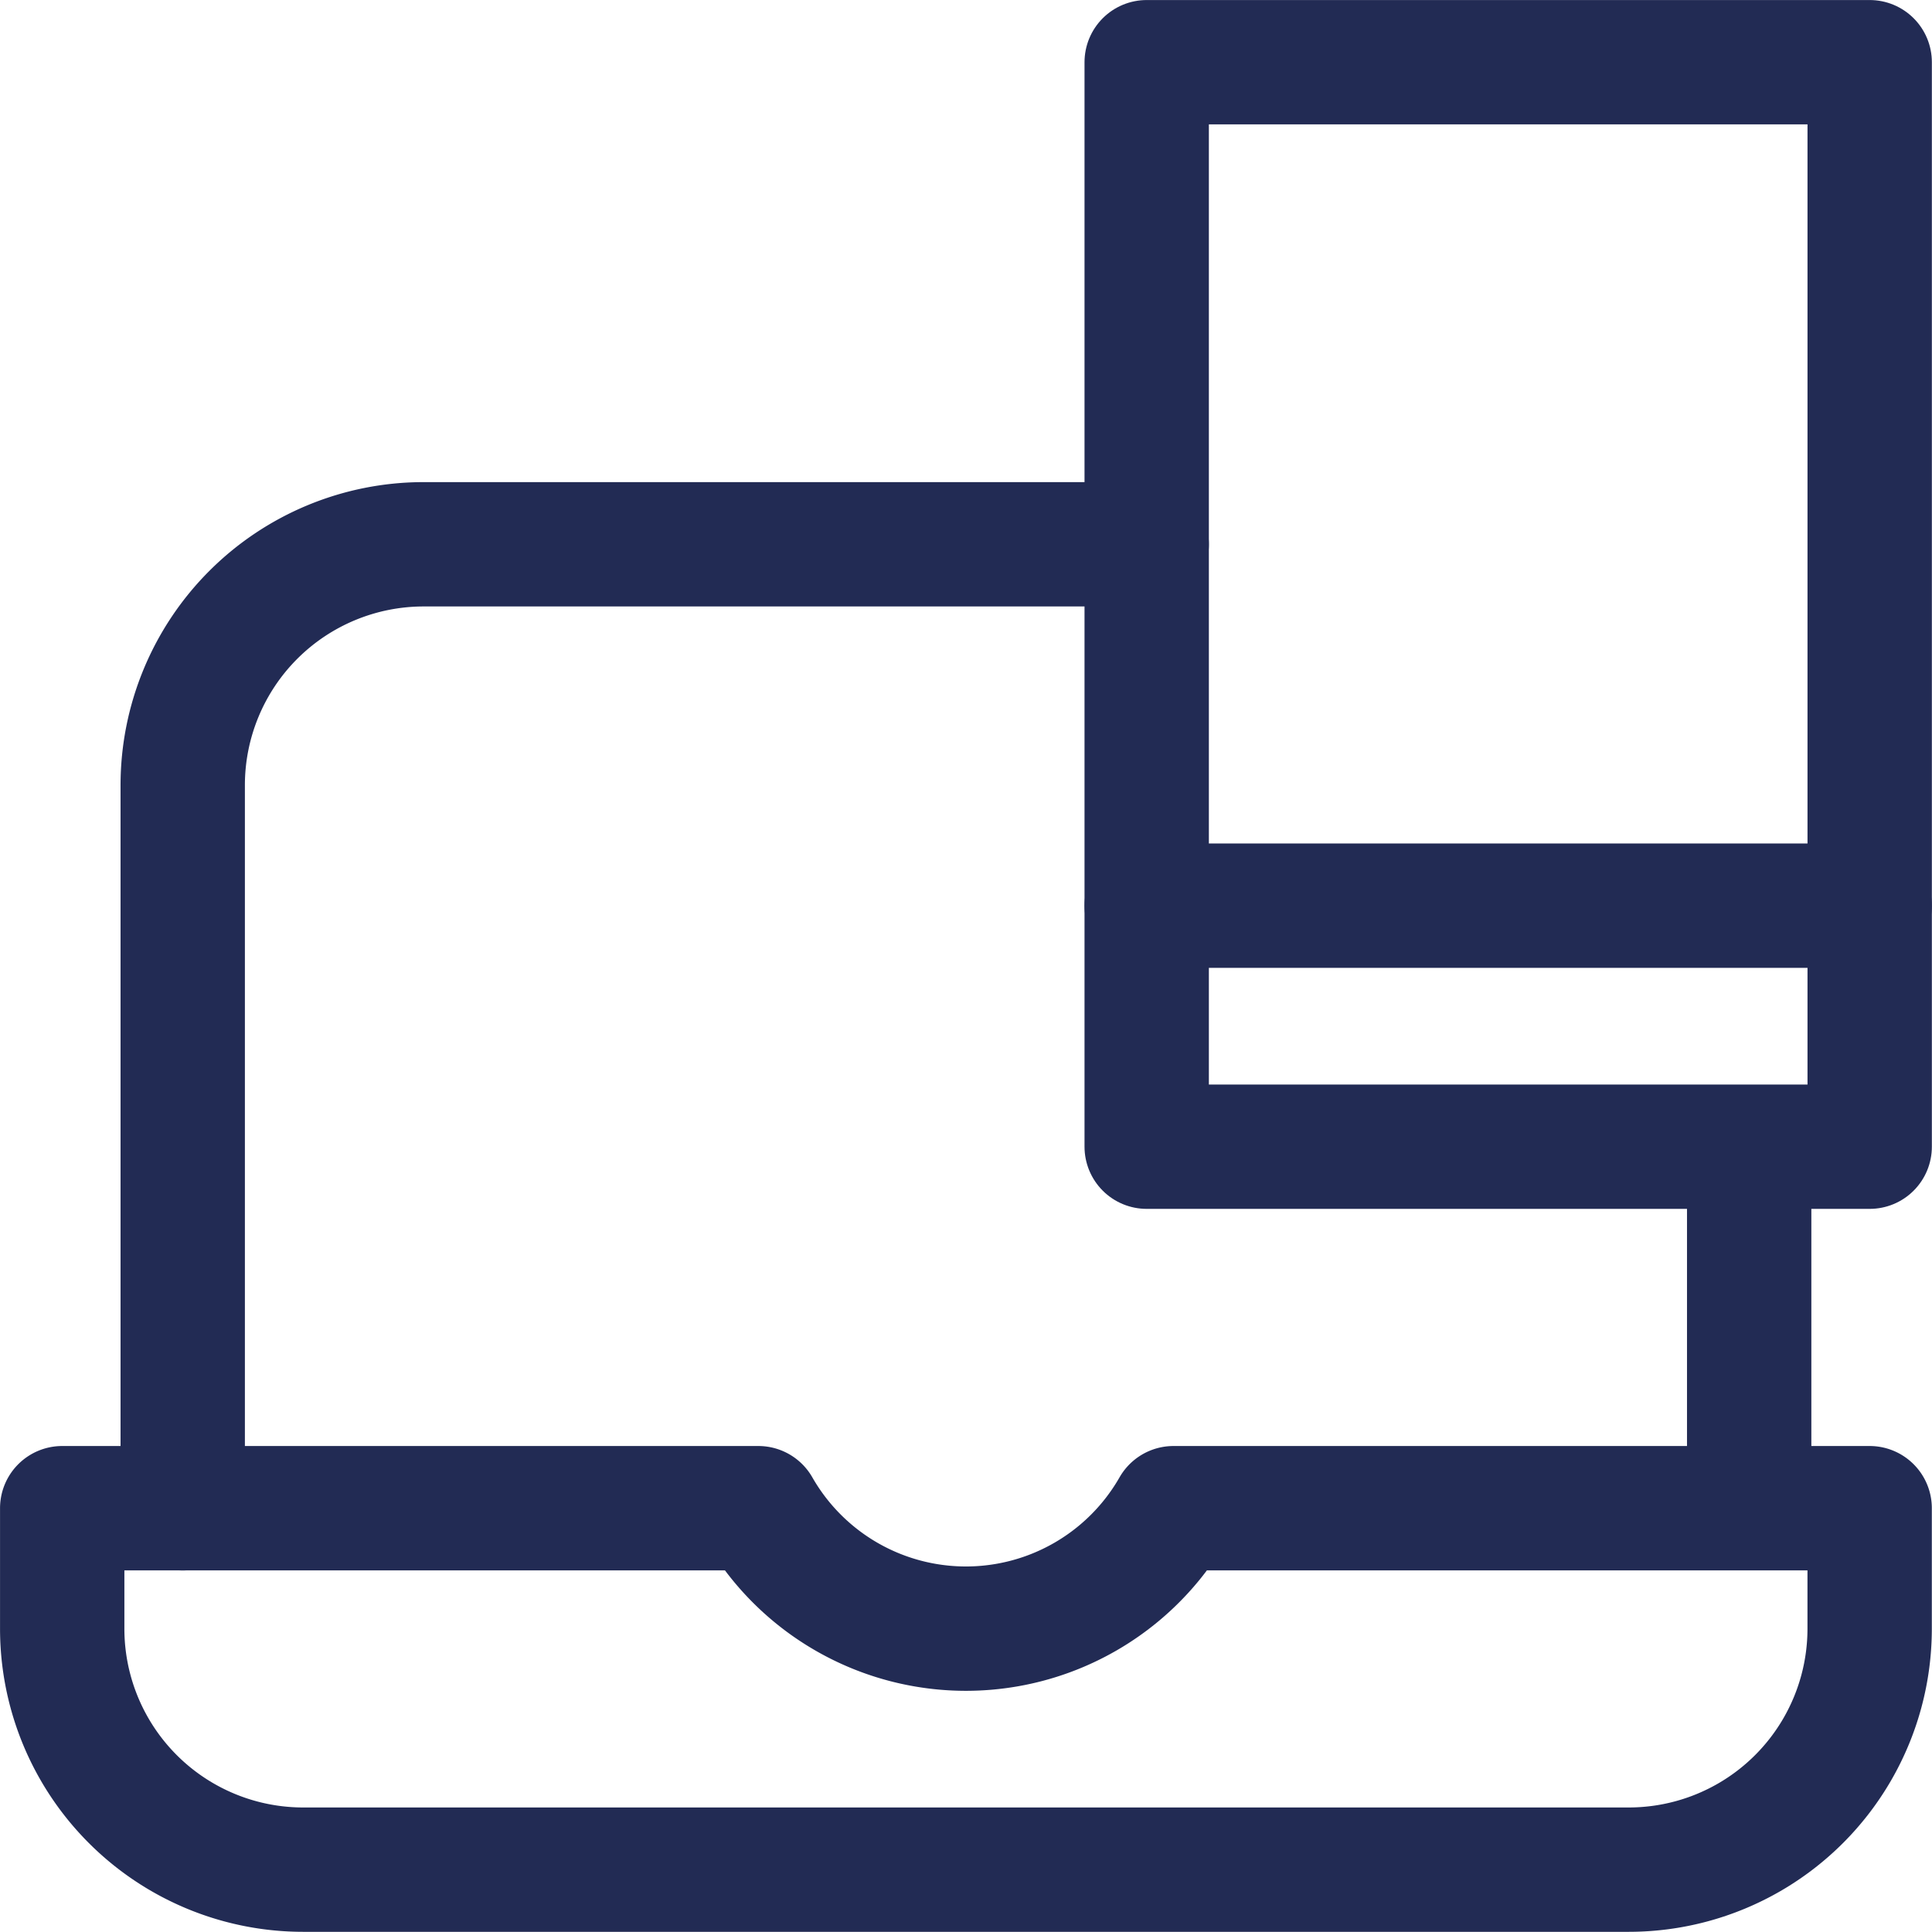
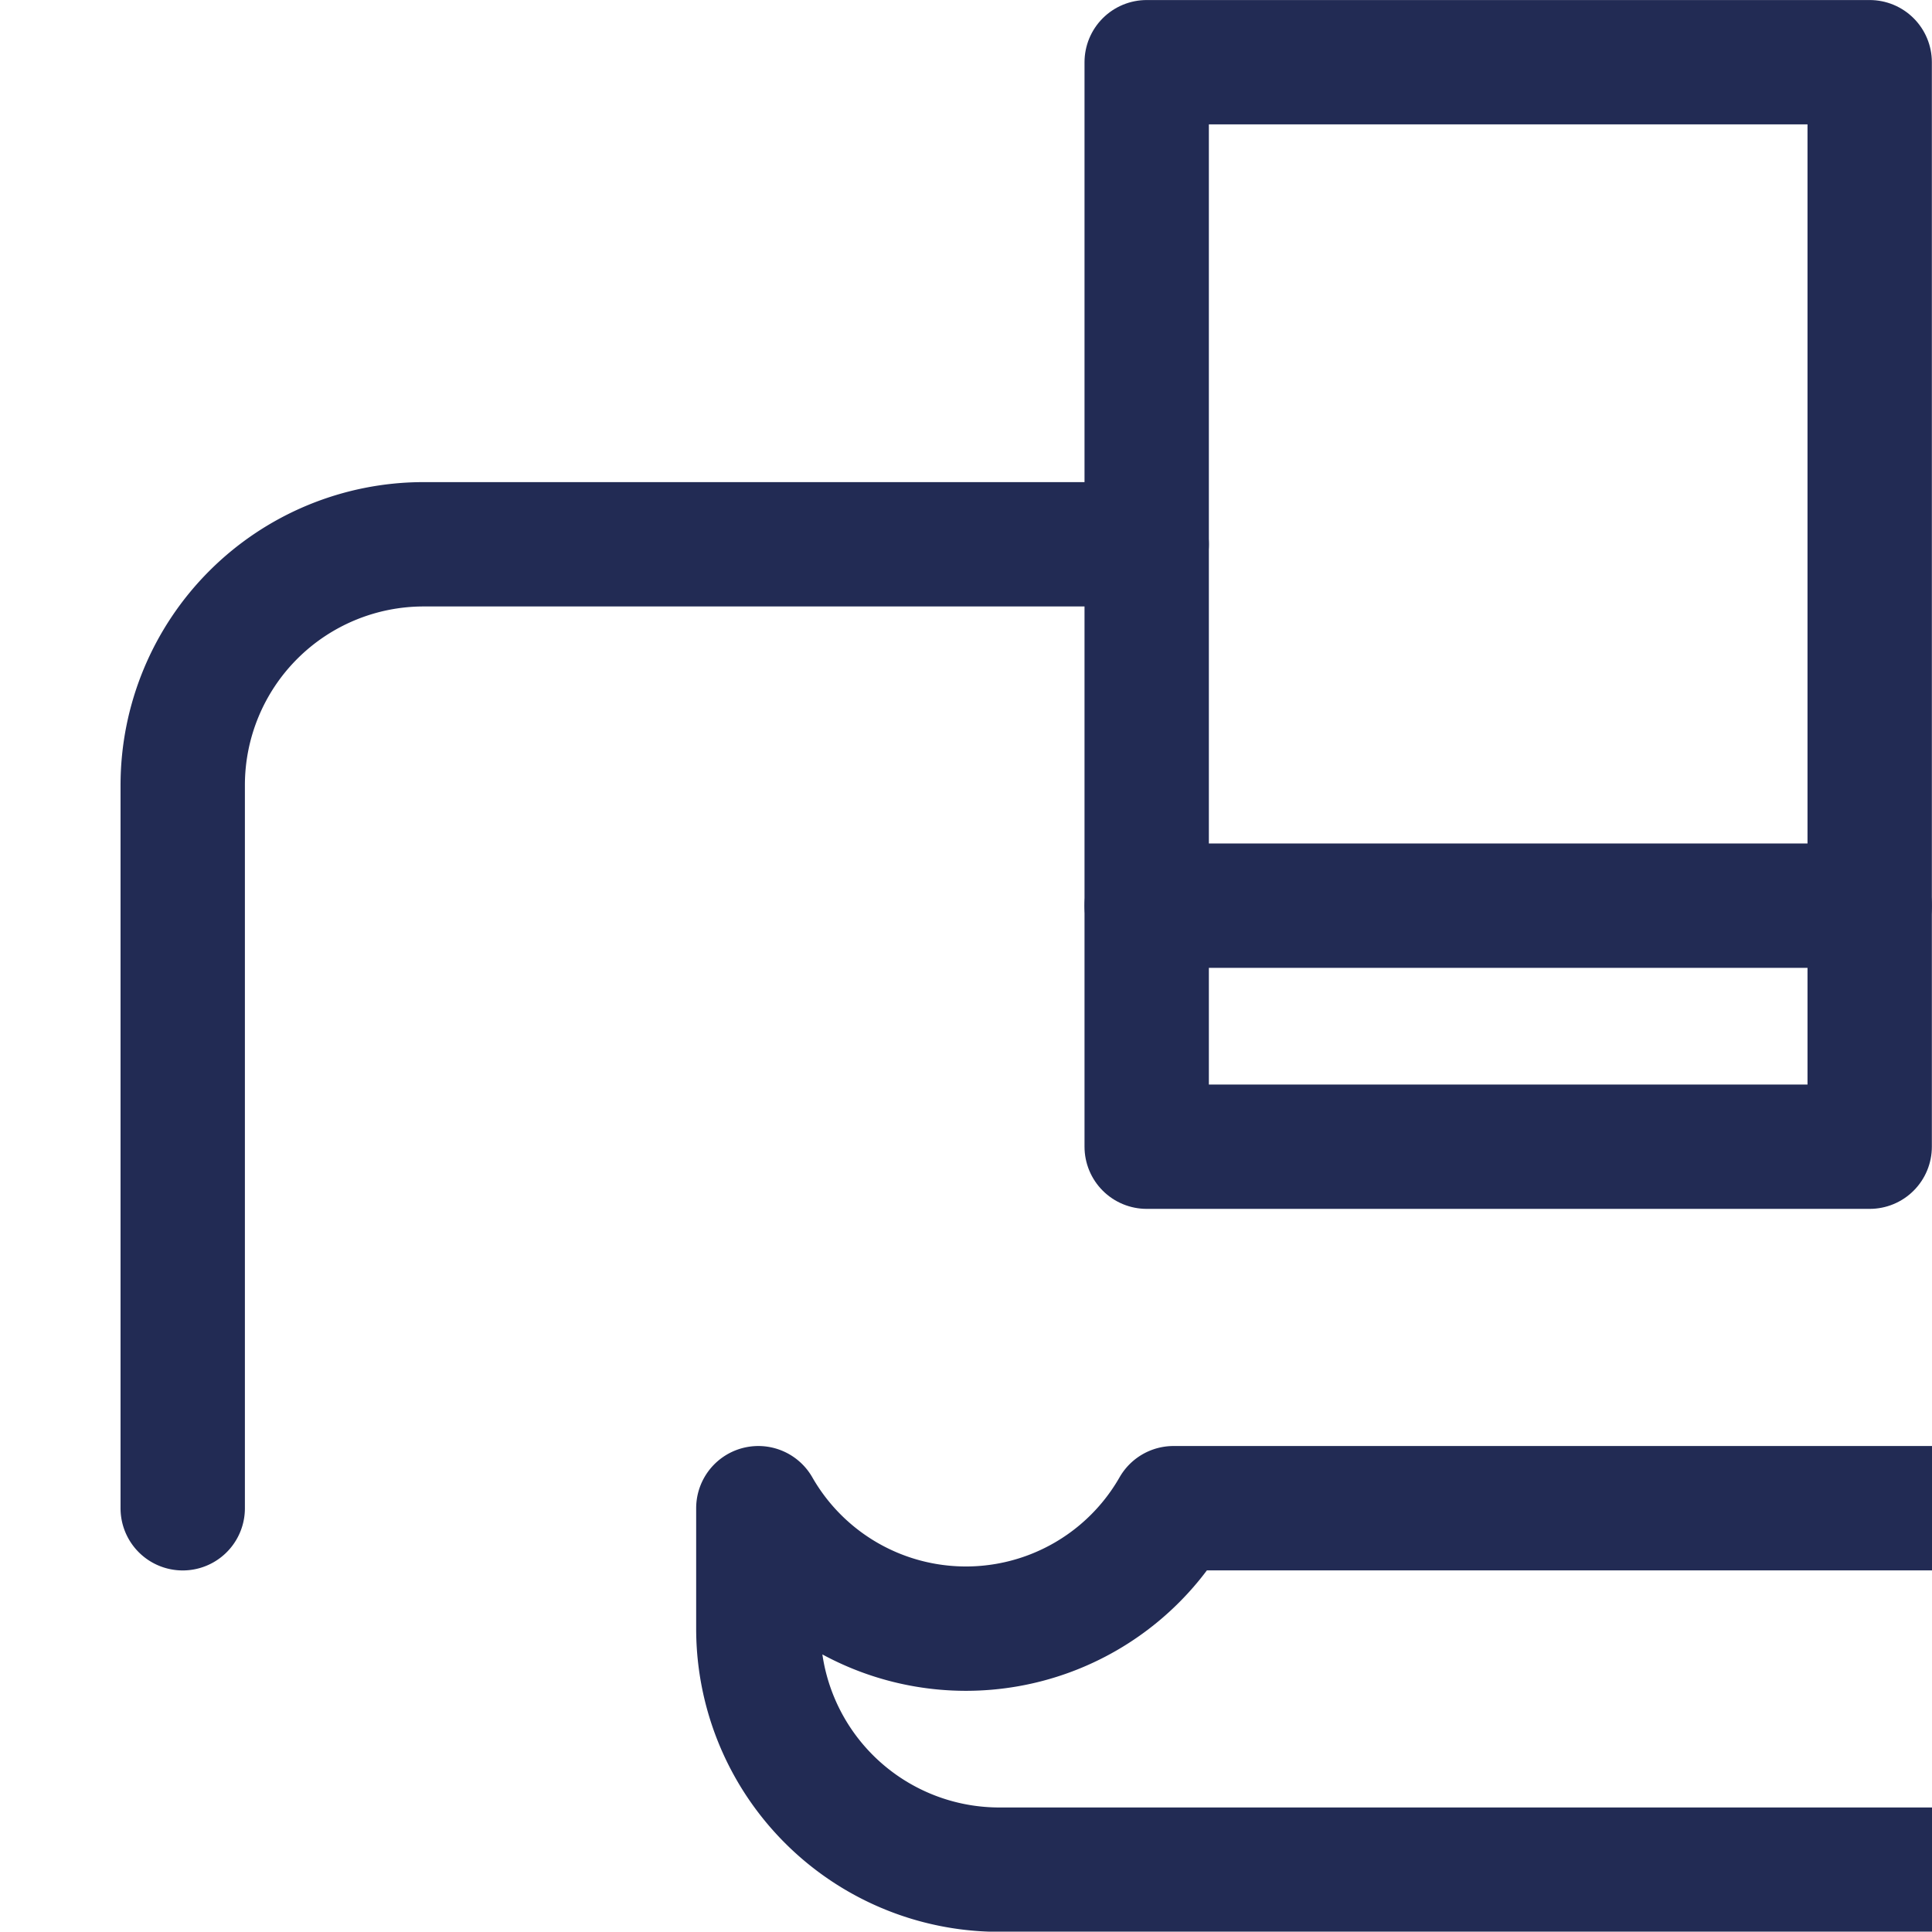
<svg xmlns="http://www.w3.org/2000/svg" viewBox="3.89 14.64 54.38 54.37">
  <g id="Group_3358" data-name="Group 3358" transform="translate(0.012 -0.134)">
    <g id="Group_344" data-name="Group 344" transform="translate(5.629 16.525)">
-       <path id="Path_682" data-name="Path 682" d="M289.17,802.169a6.73,6.73,0,0,1-11.686,0H257.89v3.391a6.783,6.783,0,0,0,6.783,6.783h37.308a6.783,6.783,0,0,0,6.783-6.783v-3.391Z" transform="translate(-257.89 -761.469)" fill="none" stroke="#222b54" stroke-linecap="round" stroke-linejoin="round" stroke-width="3.5" />
-       <line id="Line_16" data-name="Line 16" y1="9.867" transform="translate(47.483 30.832)" fill="none" stroke="#222b54" stroke-linecap="round" stroke-linejoin="round" stroke-width="3.5" />
+       <path id="Path_682" data-name="Path 682" d="M289.17,802.169a6.73,6.73,0,0,1-11.686,0v3.391a6.783,6.783,0,0,0,6.783,6.783h37.308a6.783,6.783,0,0,0,6.783-6.783v-3.391Z" transform="translate(-257.89 -761.469)" fill="none" stroke="#222b54" stroke-linecap="round" stroke-linejoin="round" stroke-width="3.5" />
      <path id="Path_683" data-name="Path 683" d="M261.091,803.7v-20.35a6.783,6.783,0,0,1,6.783-6.783h20.35" transform="translate(-257.699 -762.998)" fill="none" stroke="#222b54" stroke-linecap="round" stroke-linejoin="round" stroke-width="3.5" />
      <rect id="Rectangle_42" data-name="Rectangle 42" width="20.35" height="30.525" transform="translate(30.525)" fill="none" stroke="#222b54" stroke-linecap="round" stroke-linejoin="round" stroke-width="3.5" />
      <line id="Line_17" data-name="Line 17" x1="20.35" transform="translate(30.525 23.741)" fill="none" stroke="#222b54" stroke-linecap="round" stroke-linejoin="round" stroke-width="3.5" />
    </g>
    <rect id="Rectangle_799" data-name="Rectangle 799" width="82" height="82" transform="translate(-0.012 0.134)" fill="none" />
  </g>
</svg>